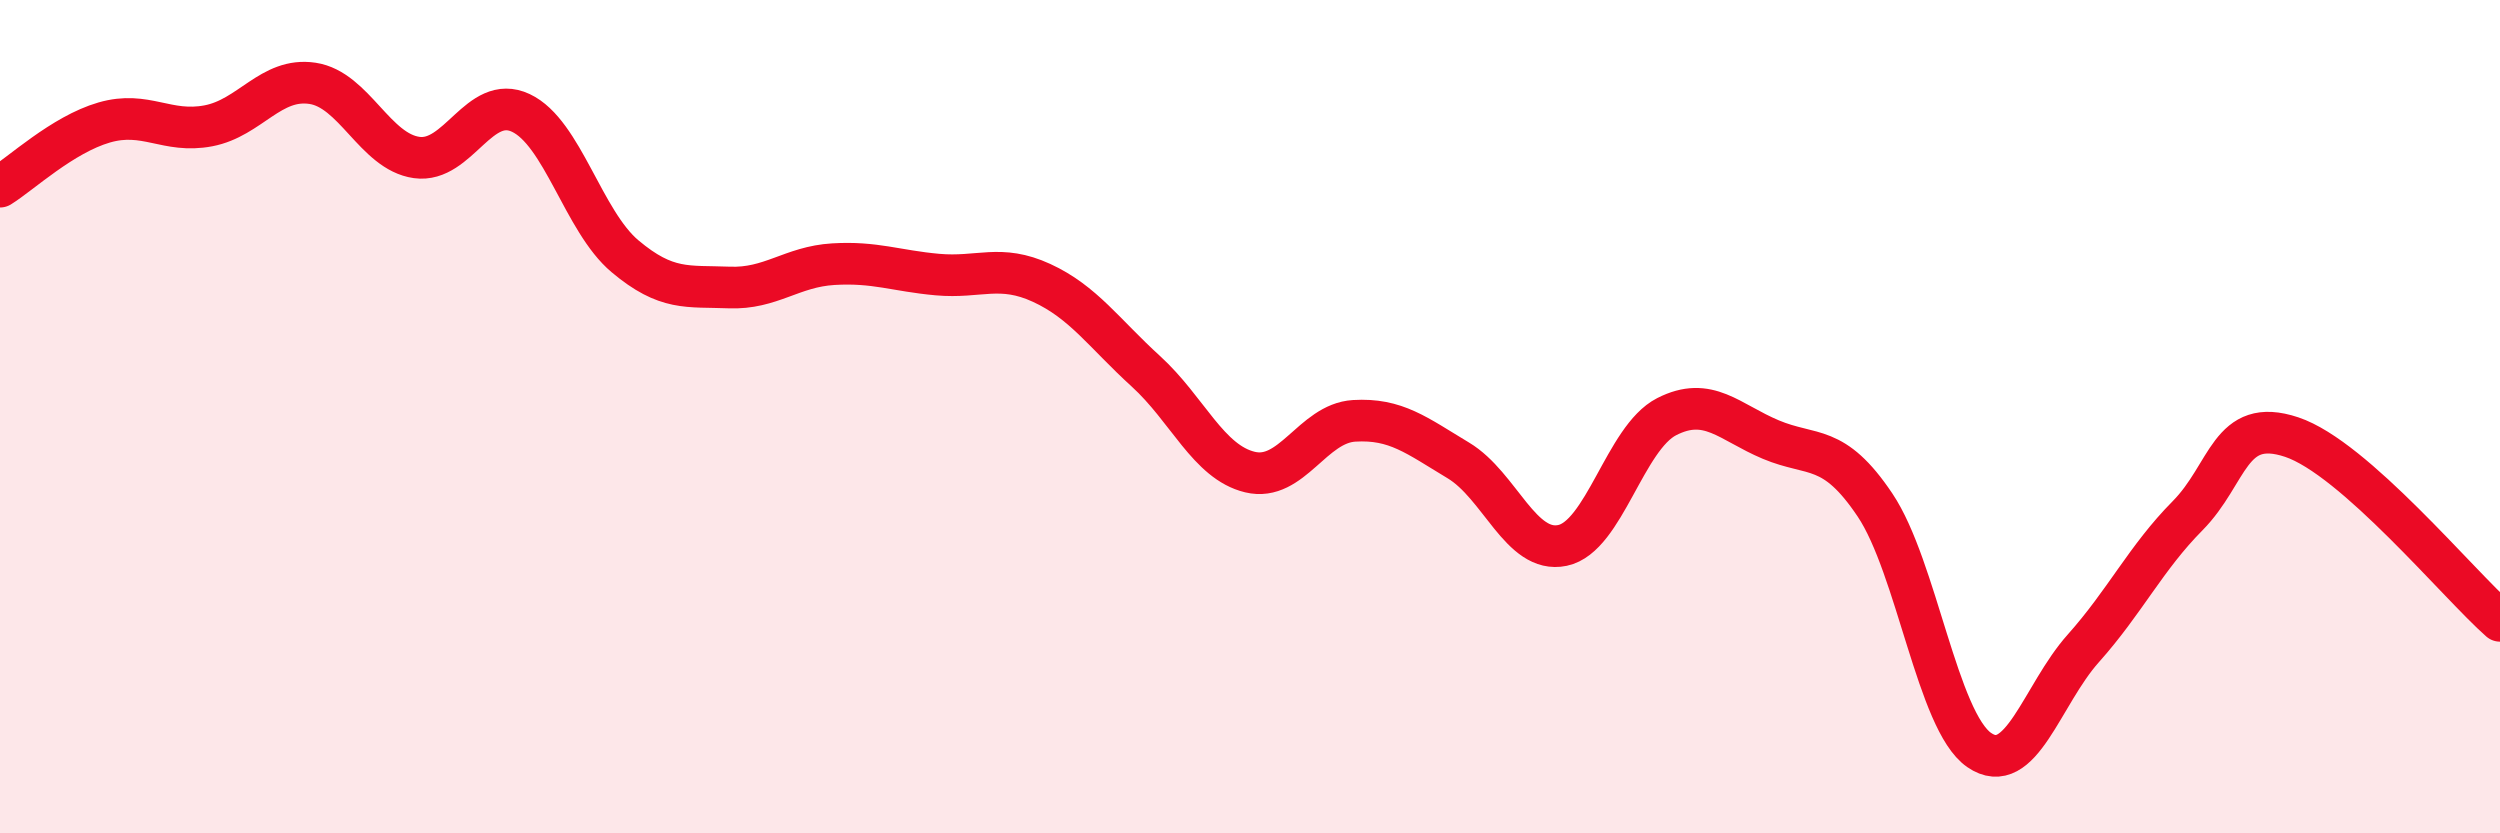
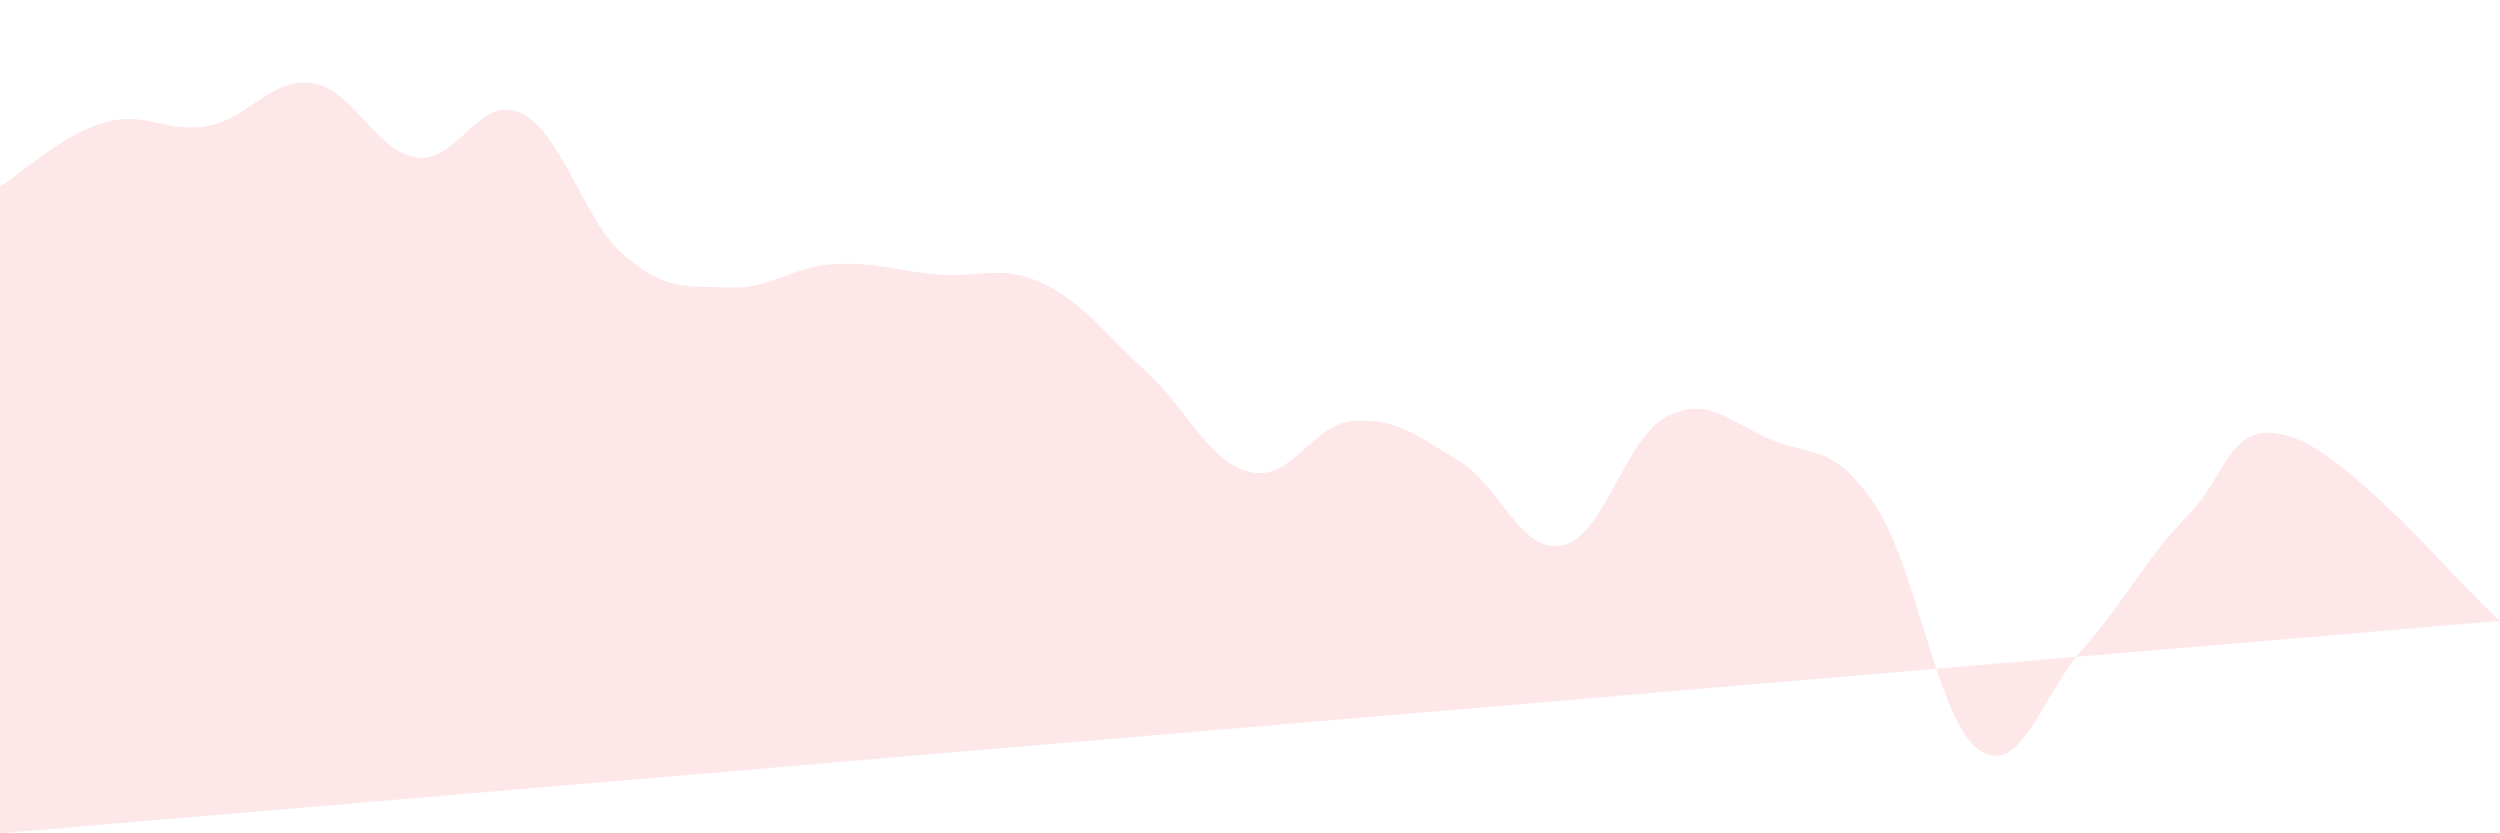
<svg xmlns="http://www.w3.org/2000/svg" width="60" height="20" viewBox="0 0 60 20">
-   <path d="M 0,4.48 C 0.5,4.17 1.5,3.23 2.5,2.94 C 3.5,2.65 4,3.21 5,3.02 C 6,2.83 6.5,1.85 7.5,2 C 8.5,2.15 9,3.64 10,3.78 C 11,3.92 11.5,2.24 12.5,2.71 C 13.5,3.18 14,5.31 15,6.15 C 16,6.99 16.5,6.86 17.5,6.9 C 18.5,6.94 19,6.4 20,6.34 C 21,6.28 21.5,6.5 22.5,6.59 C 23.5,6.68 24,6.33 25,6.79 C 26,7.25 26.5,8 27.5,8.91 C 28.5,9.82 29,11.09 30,11.33 C 31,11.57 31.5,10.16 32.5,10.1 C 33.5,10.04 34,10.45 35,11.05 C 36,11.65 36.5,13.3 37.5,13.09 C 38.5,12.88 39,10.51 40,10 C 41,9.49 41.5,10.13 42.5,10.55 C 43.5,10.97 44,10.63 45,12.12 C 46,13.61 46.5,17.31 47.5,18 C 48.5,18.69 49,16.68 50,15.56 C 51,14.44 51.5,13.39 52.5,12.38 C 53.5,11.37 53.5,9.99 55,10.49 C 56.5,10.99 59,14.02 60,14.9L60 20L0 20Z" fill="#EB0A25" opacity="0.1" stroke-linecap="round" stroke-linejoin="round" />
-   <path d="M 0,4.48 C 0.5,4.17 1.5,3.23 2.5,2.94 C 3.5,2.65 4,3.21 5,3.02 C 6,2.83 6.5,1.85 7.5,2 C 8.5,2.15 9,3.64 10,3.78 C 11,3.92 11.5,2.24 12.5,2.71 C 13.5,3.18 14,5.31 15,6.15 C 16,6.99 16.5,6.86 17.5,6.9 C 18.5,6.94 19,6.4 20,6.34 C 21,6.28 21.5,6.5 22.5,6.59 C 23.5,6.68 24,6.33 25,6.79 C 26,7.25 26.5,8 27.5,8.91 C 28.5,9.82 29,11.09 30,11.33 C 31,11.57 31.5,10.16 32.5,10.1 C 33.5,10.04 34,10.45 35,11.05 C 36,11.65 36.5,13.3 37.5,13.09 C 38.5,12.88 39,10.51 40,10 C 41,9.49 41.5,10.13 42.5,10.55 C 43.5,10.97 44,10.63 45,12.12 C 46,13.61 46.5,17.31 47.5,18 C 48.5,18.69 49,16.68 50,15.56 C 51,14.44 51.5,13.39 52.5,12.38 C 53.5,11.37 53.5,9.99 55,10.49 C 56.5,10.99 59,14.02 60,14.9" stroke="#EB0A25" stroke-width="1" fill="none" stroke-linecap="round" stroke-linejoin="round" />
+   <path d="M 0,4.48 C 0.5,4.17 1.5,3.23 2.5,2.94 C 3.5,2.65 4,3.21 5,3.02 C 6,2.83 6.5,1.85 7.5,2 C 8.5,2.15 9,3.64 10,3.78 C 11,3.92 11.5,2.24 12.5,2.71 C 13.5,3.18 14,5.31 15,6.15 C 16,6.99 16.5,6.86 17.5,6.9 C 18.5,6.94 19,6.4 20,6.34 C 21,6.28 21.5,6.5 22.5,6.59 C 23.5,6.68 24,6.33 25,6.79 C 26,7.25 26.5,8 27.5,8.91 C 28.5,9.82 29,11.09 30,11.33 C 31,11.57 31.5,10.16 32.5,10.1 C 33.5,10.04 34,10.45 35,11.05 C 36,11.65 36.5,13.3 37.5,13.09 C 38.5,12.88 39,10.51 40,10 C 41,9.49 41.5,10.13 42.5,10.55 C 43.5,10.97 44,10.63 45,12.12 C 46,13.61 46.5,17.31 47.5,18 C 48.5,18.69 49,16.68 50,15.56 C 51,14.44 51.5,13.39 52.5,12.38 C 53.5,11.37 53.5,9.99 55,10.49 C 56.5,10.99 59,14.02 60,14.9L0 20Z" fill="#EB0A25" opacity="0.1" stroke-linecap="round" stroke-linejoin="round" />
</svg>